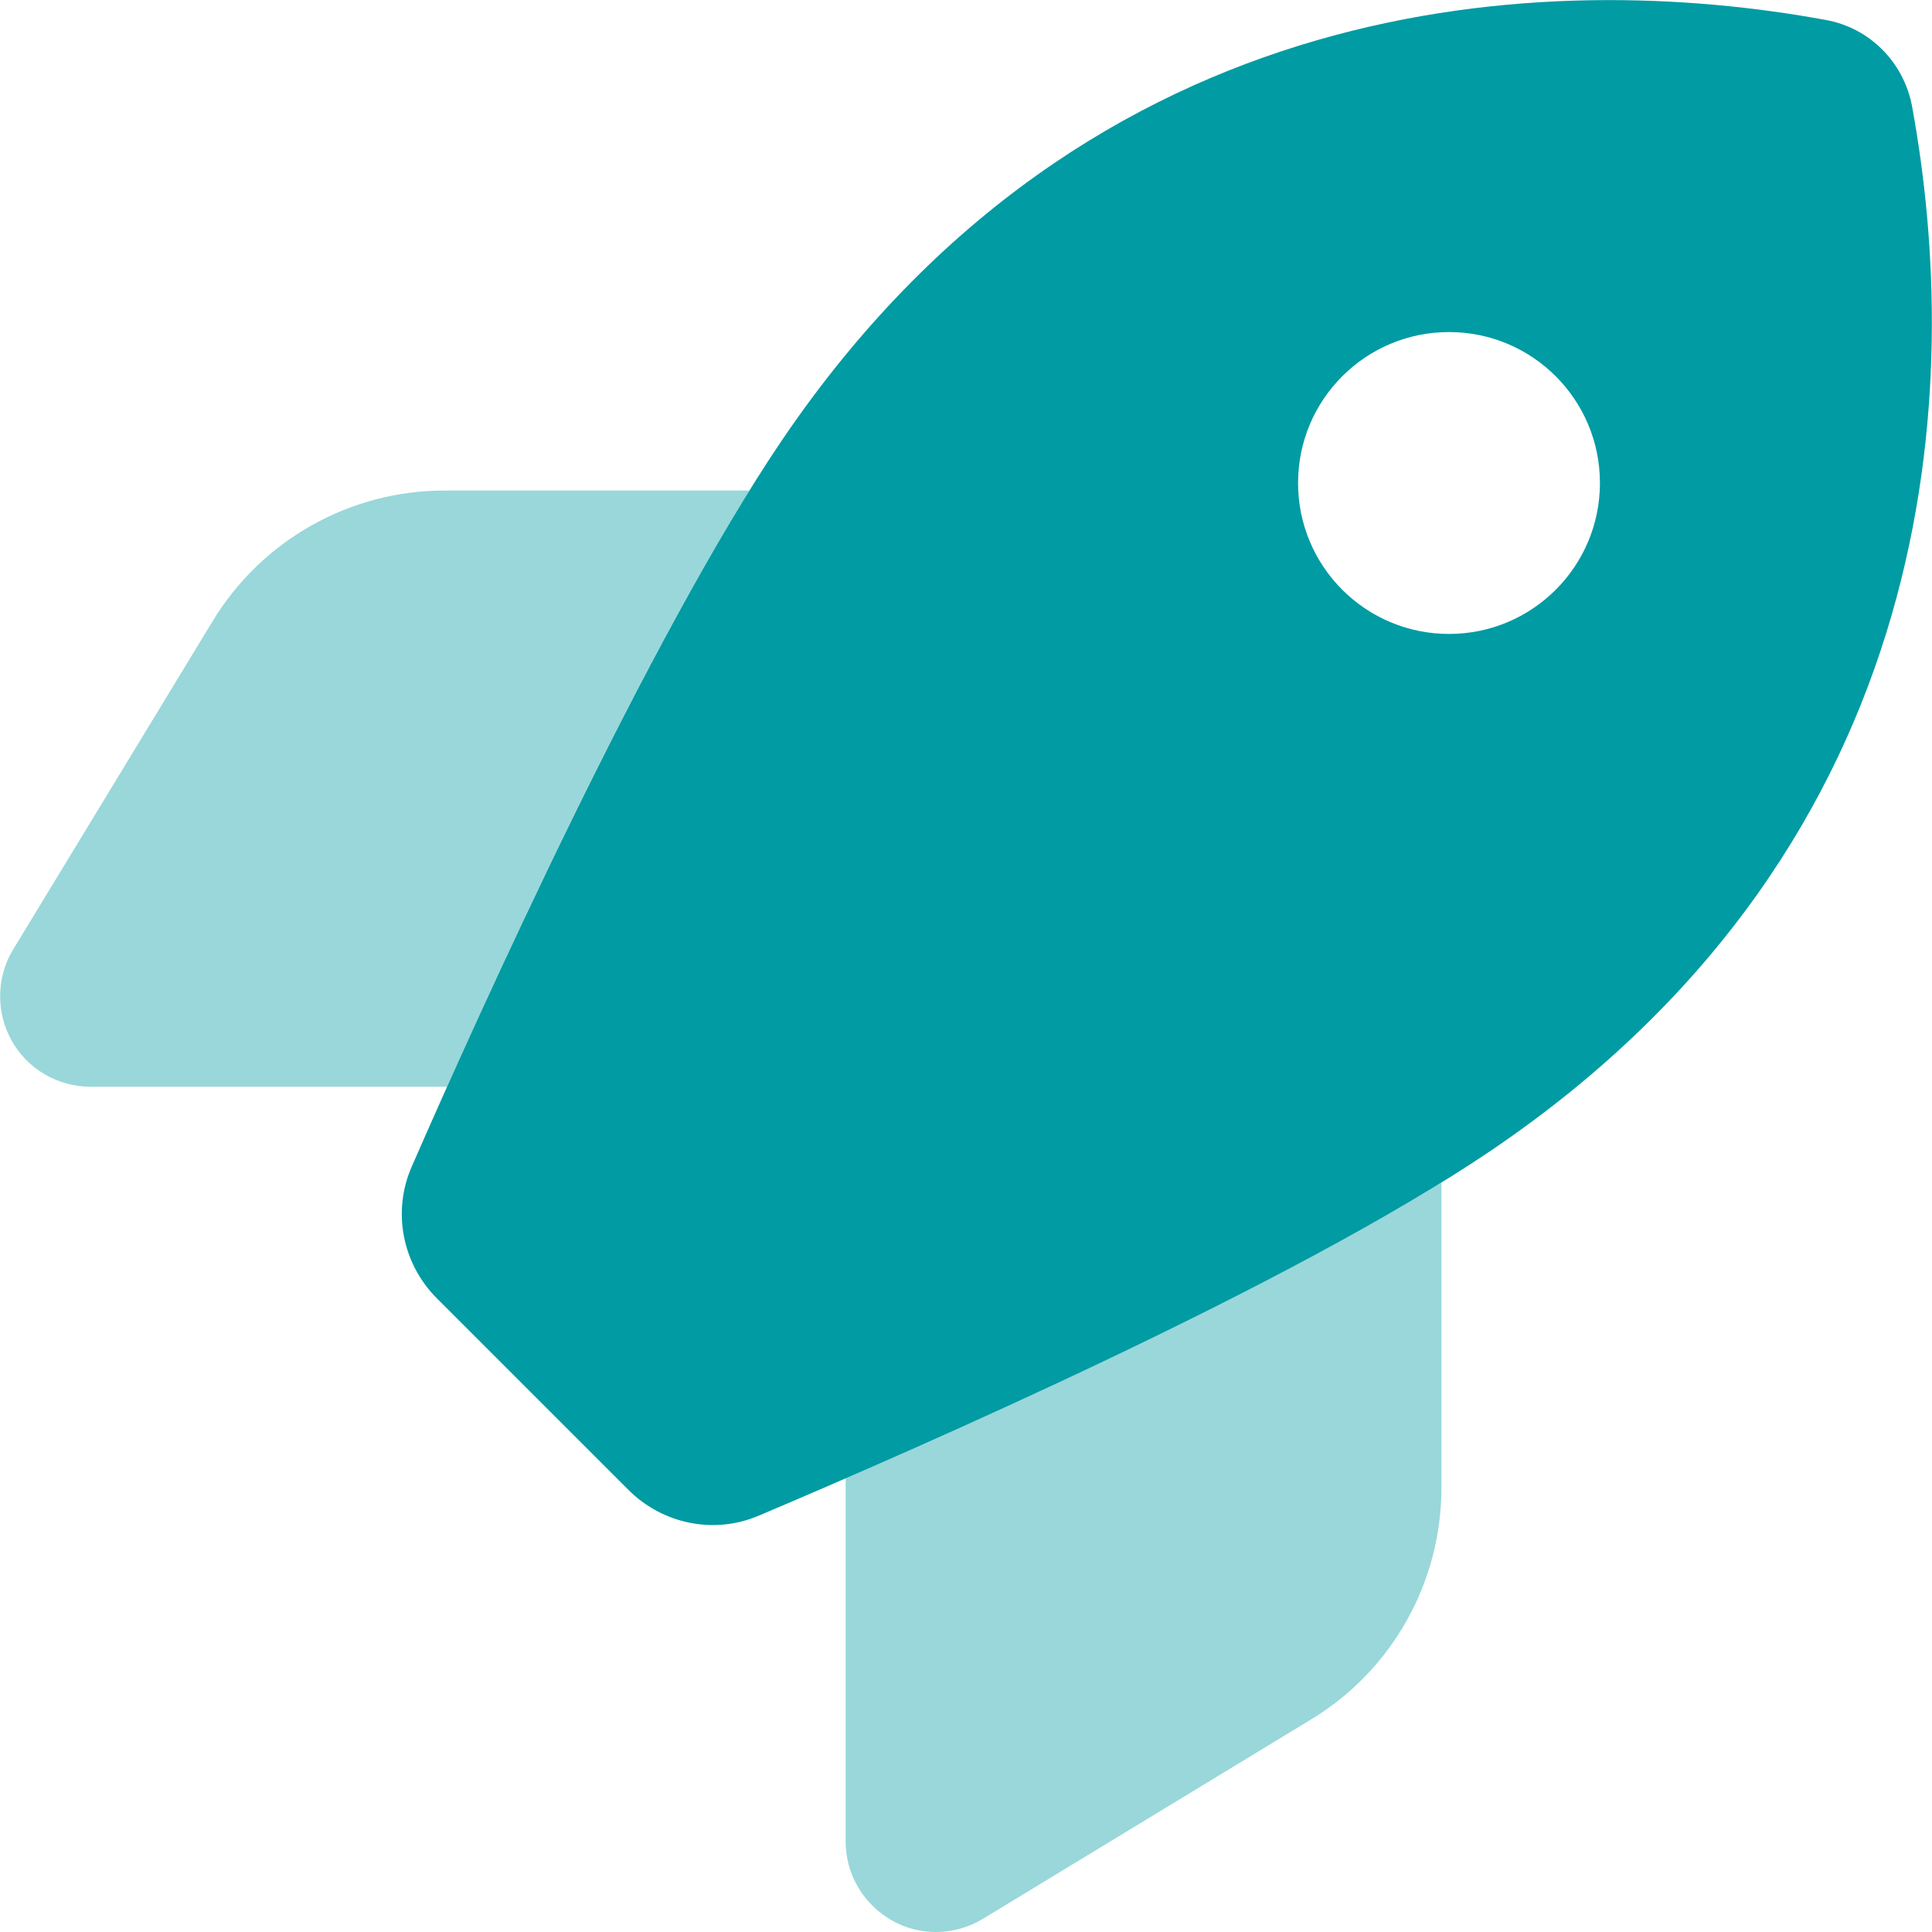
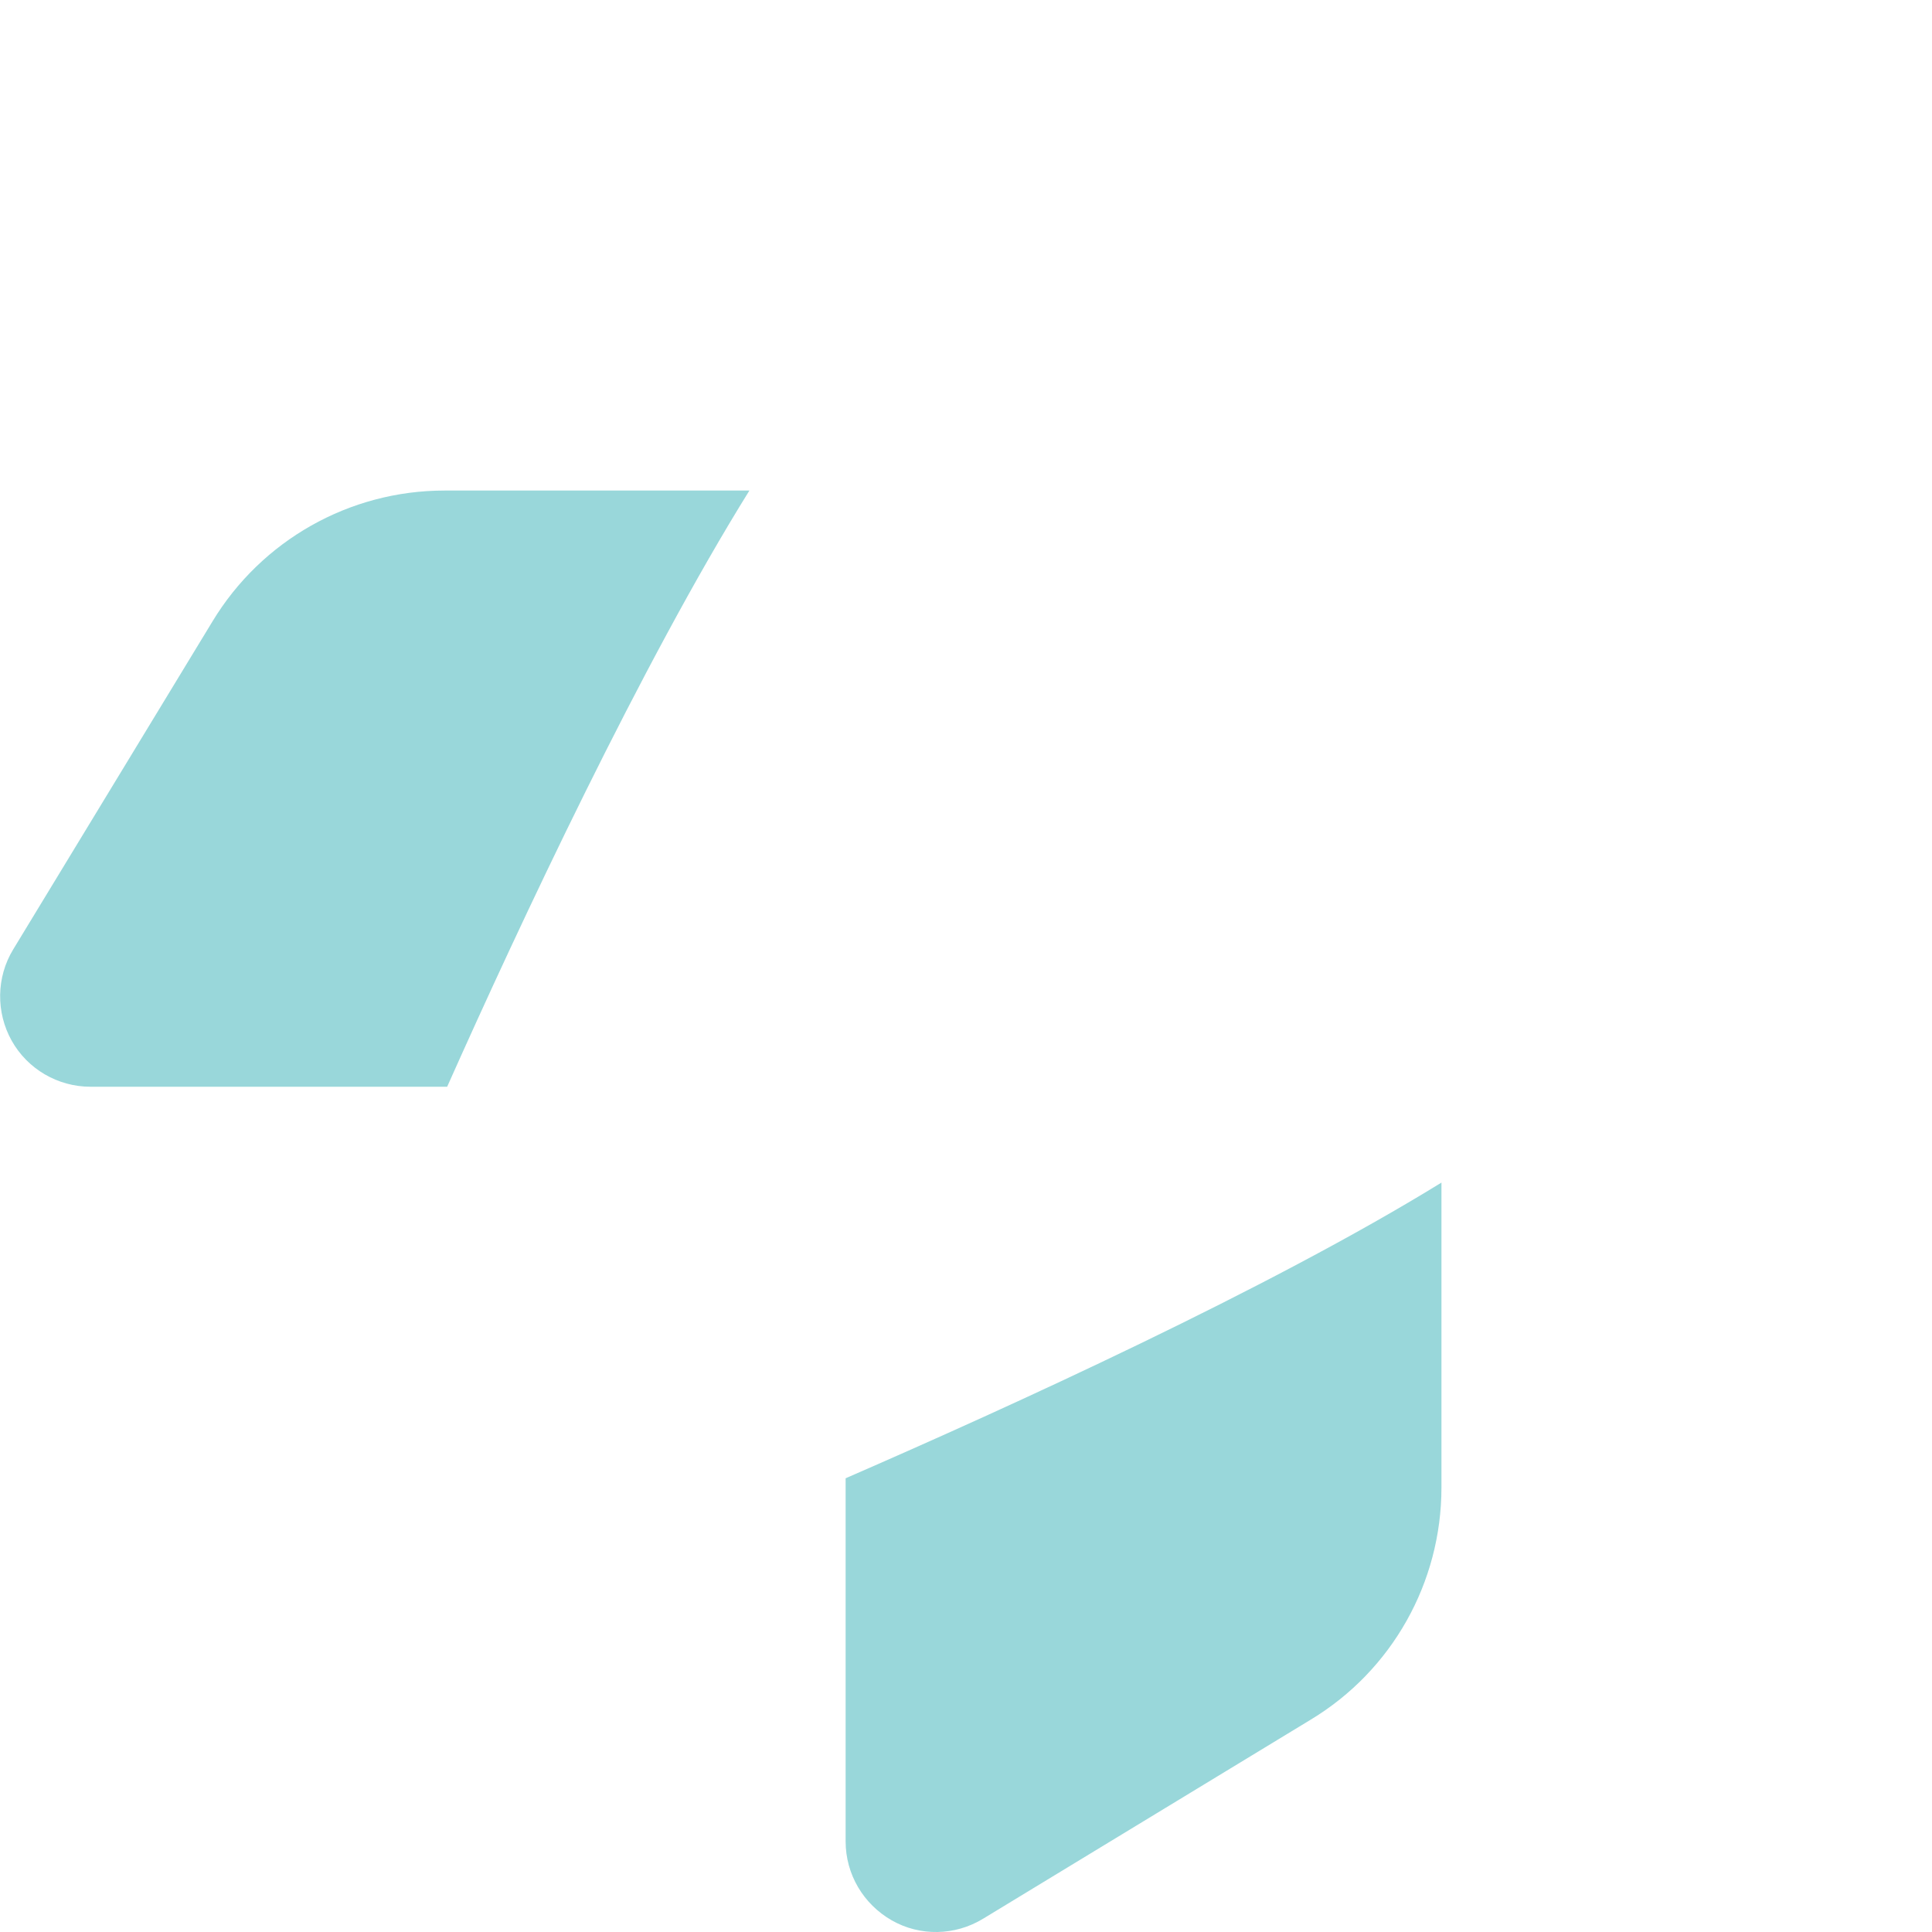
<svg xmlns="http://www.w3.org/2000/svg" version="1.1" id="Ebene_1" x="0px" y="0px" viewBox="0 0 512 512" style="enable-background:new 0 0 512 512;" xml:space="preserve">
  <style type="text/css">
	.st0{opacity:0.4;fill:#009BA3;enable-background:new    ;}
	.st1{fill:#009BA3;}
</style>
  <path class="st0" d="M198.6,130c-28.5,45.8-60.7,114.5-80.1,158H24c-8.7,0-16.7-4.7-20.9-12.2S-1,259,3.5,251.6l52.8-86.9  c13-21.5,36.3-34.7,61.5-34.7H198.6z M224,391.8c43.9-19.1,112.4-50.3,158-78.4v80.8c0,25.2-13.1,48.5-34.6,61.5l-86.9,52.8  c-7.4,4.5-16.7,4.7-24.2,0.4c-7.5-4.3-12.2-12.2-12.2-20.9v-96.2H224z" />
-   <path class="st1" d="M166.5,394.8l-50.7-50.7c-9.2-9.2-11.9-23-6.7-34.9c18.3-41.9,62.7-140.2,98.1-192.5  C289.1-4.1,411.1-8.1,483.9,5.3c11.6,2.1,20.6,11.2,22.8,22.8c13.4,72.9,9.3,194.8-111.4,276.7C342.6,340.5,243,383.9,201,401.7  C189.2,406.7,175.6,403.9,166.5,394.8L166.5,394.8z M384,168c22.1,0,40-17.9,40-40s-17.9-40-40-40s-40,17.9-40,40S361.9,168,384,168  z" />
</svg>